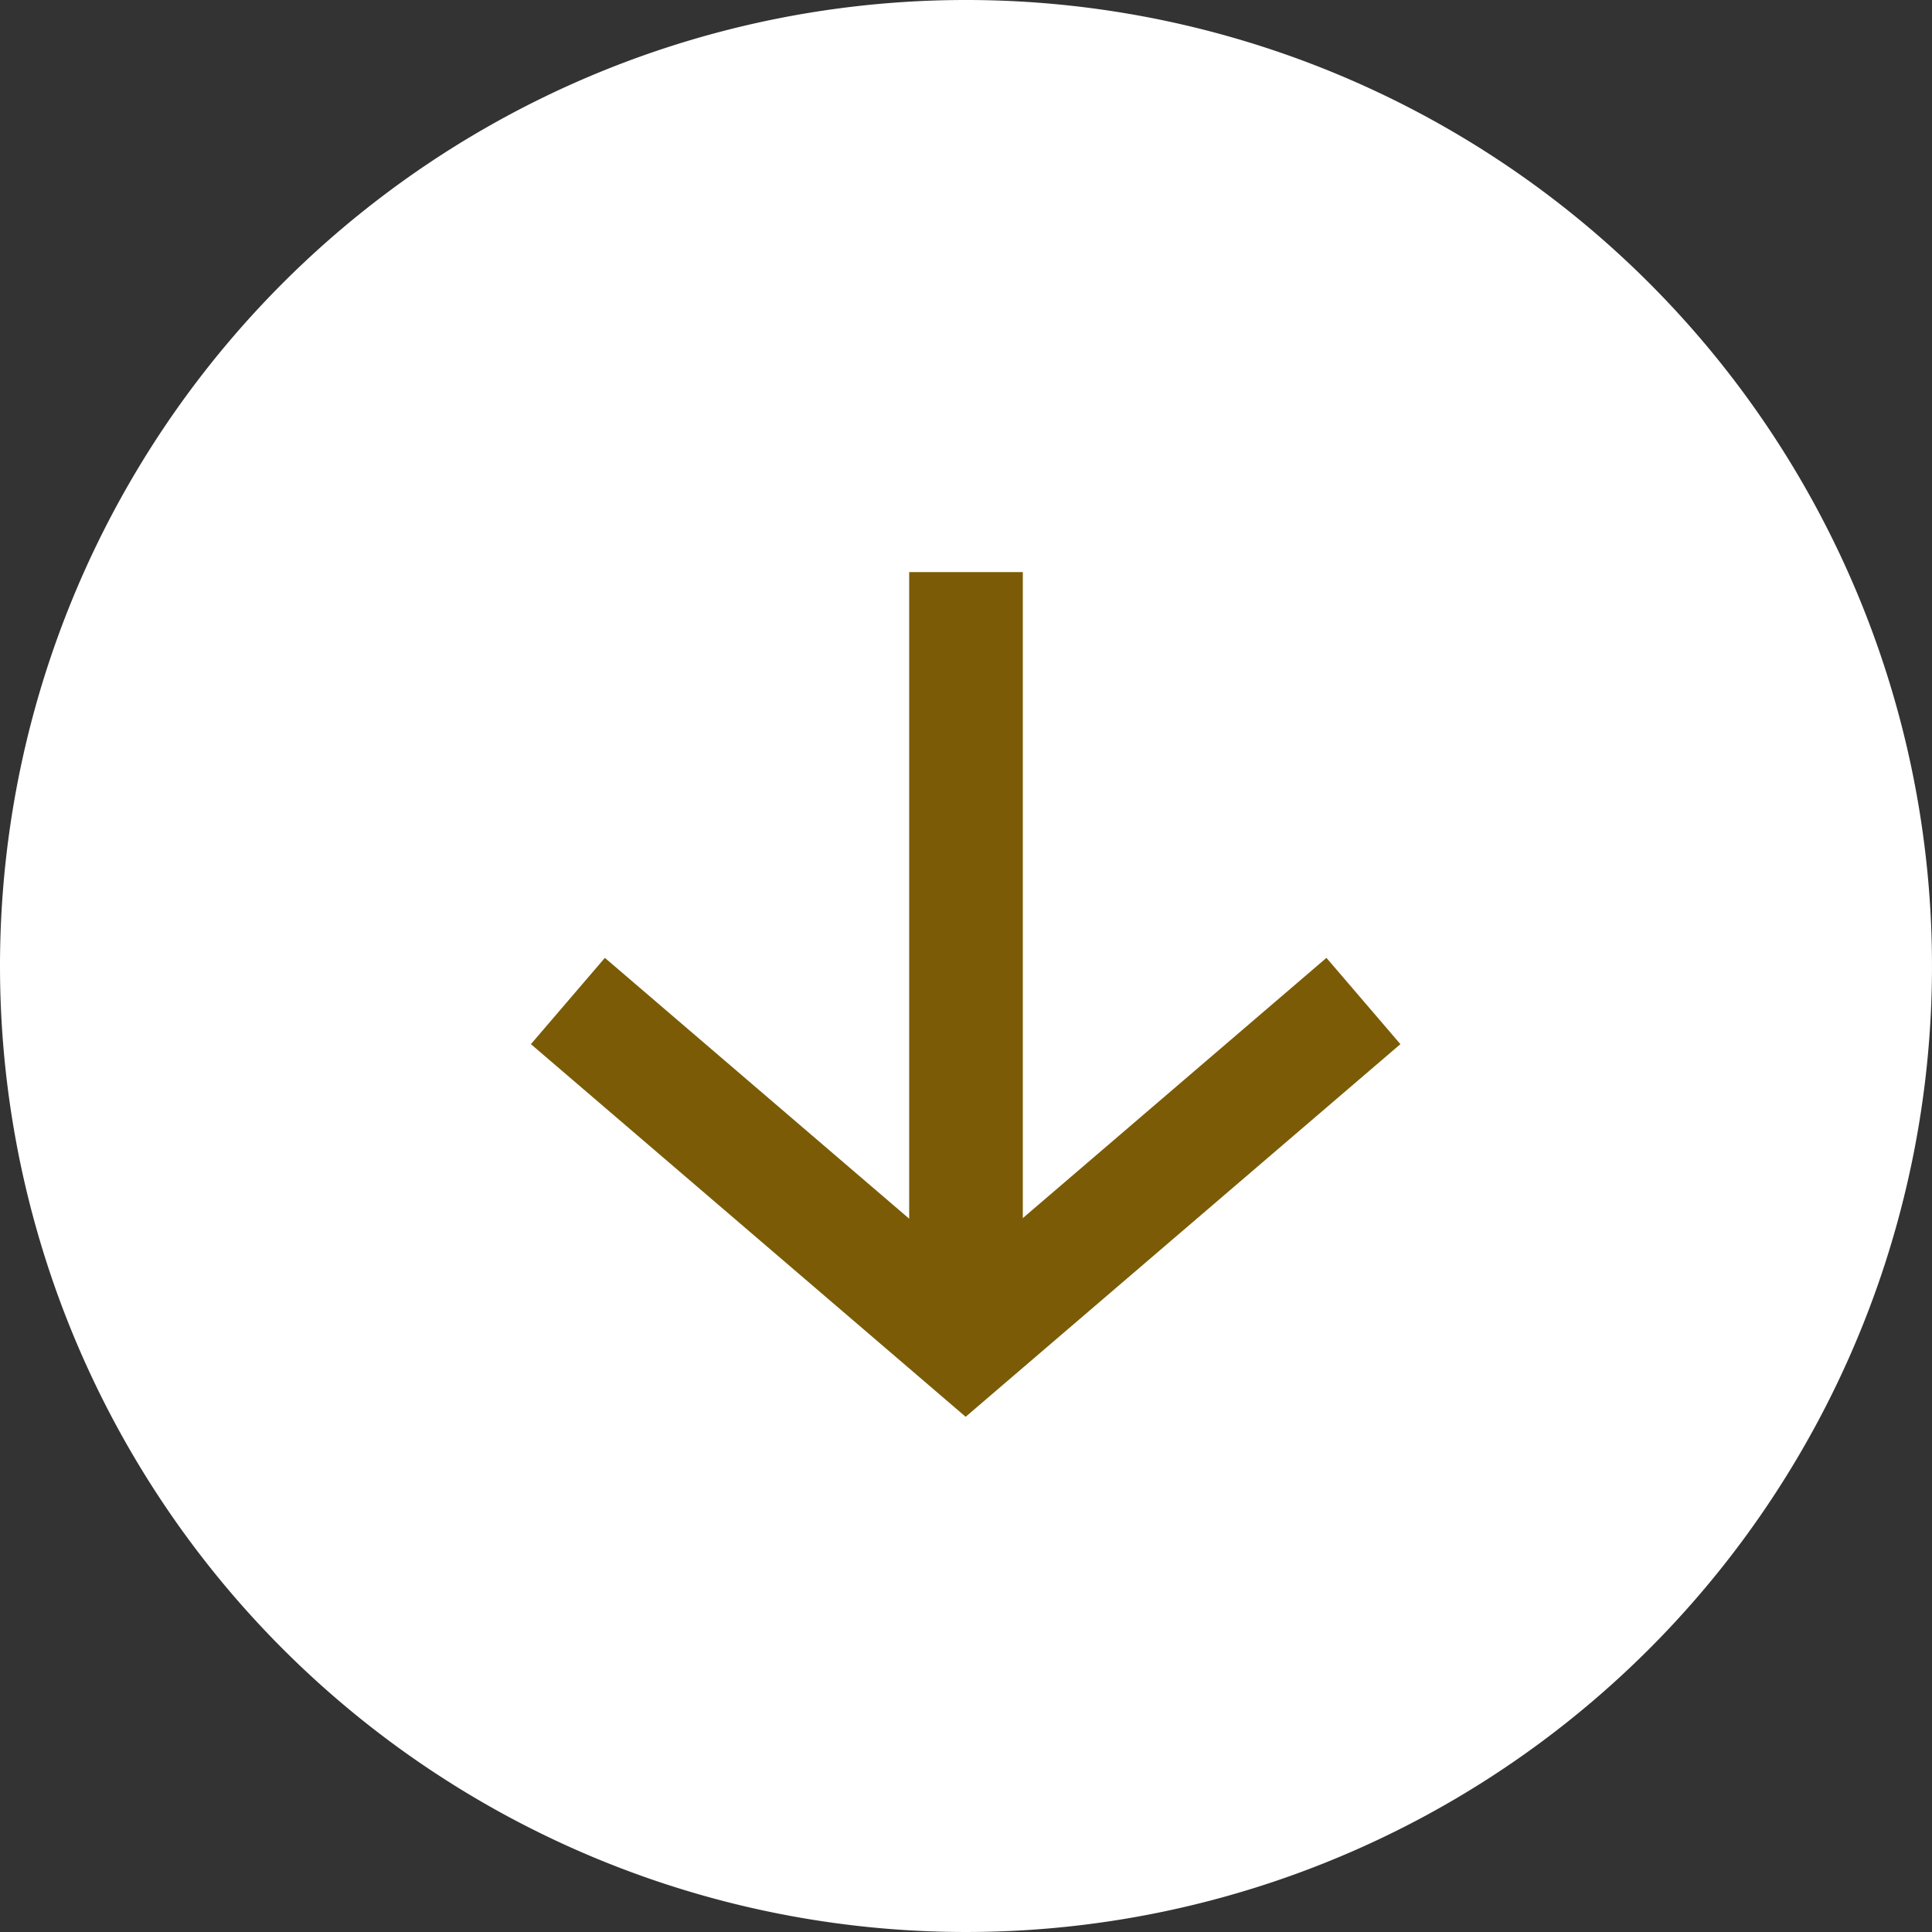
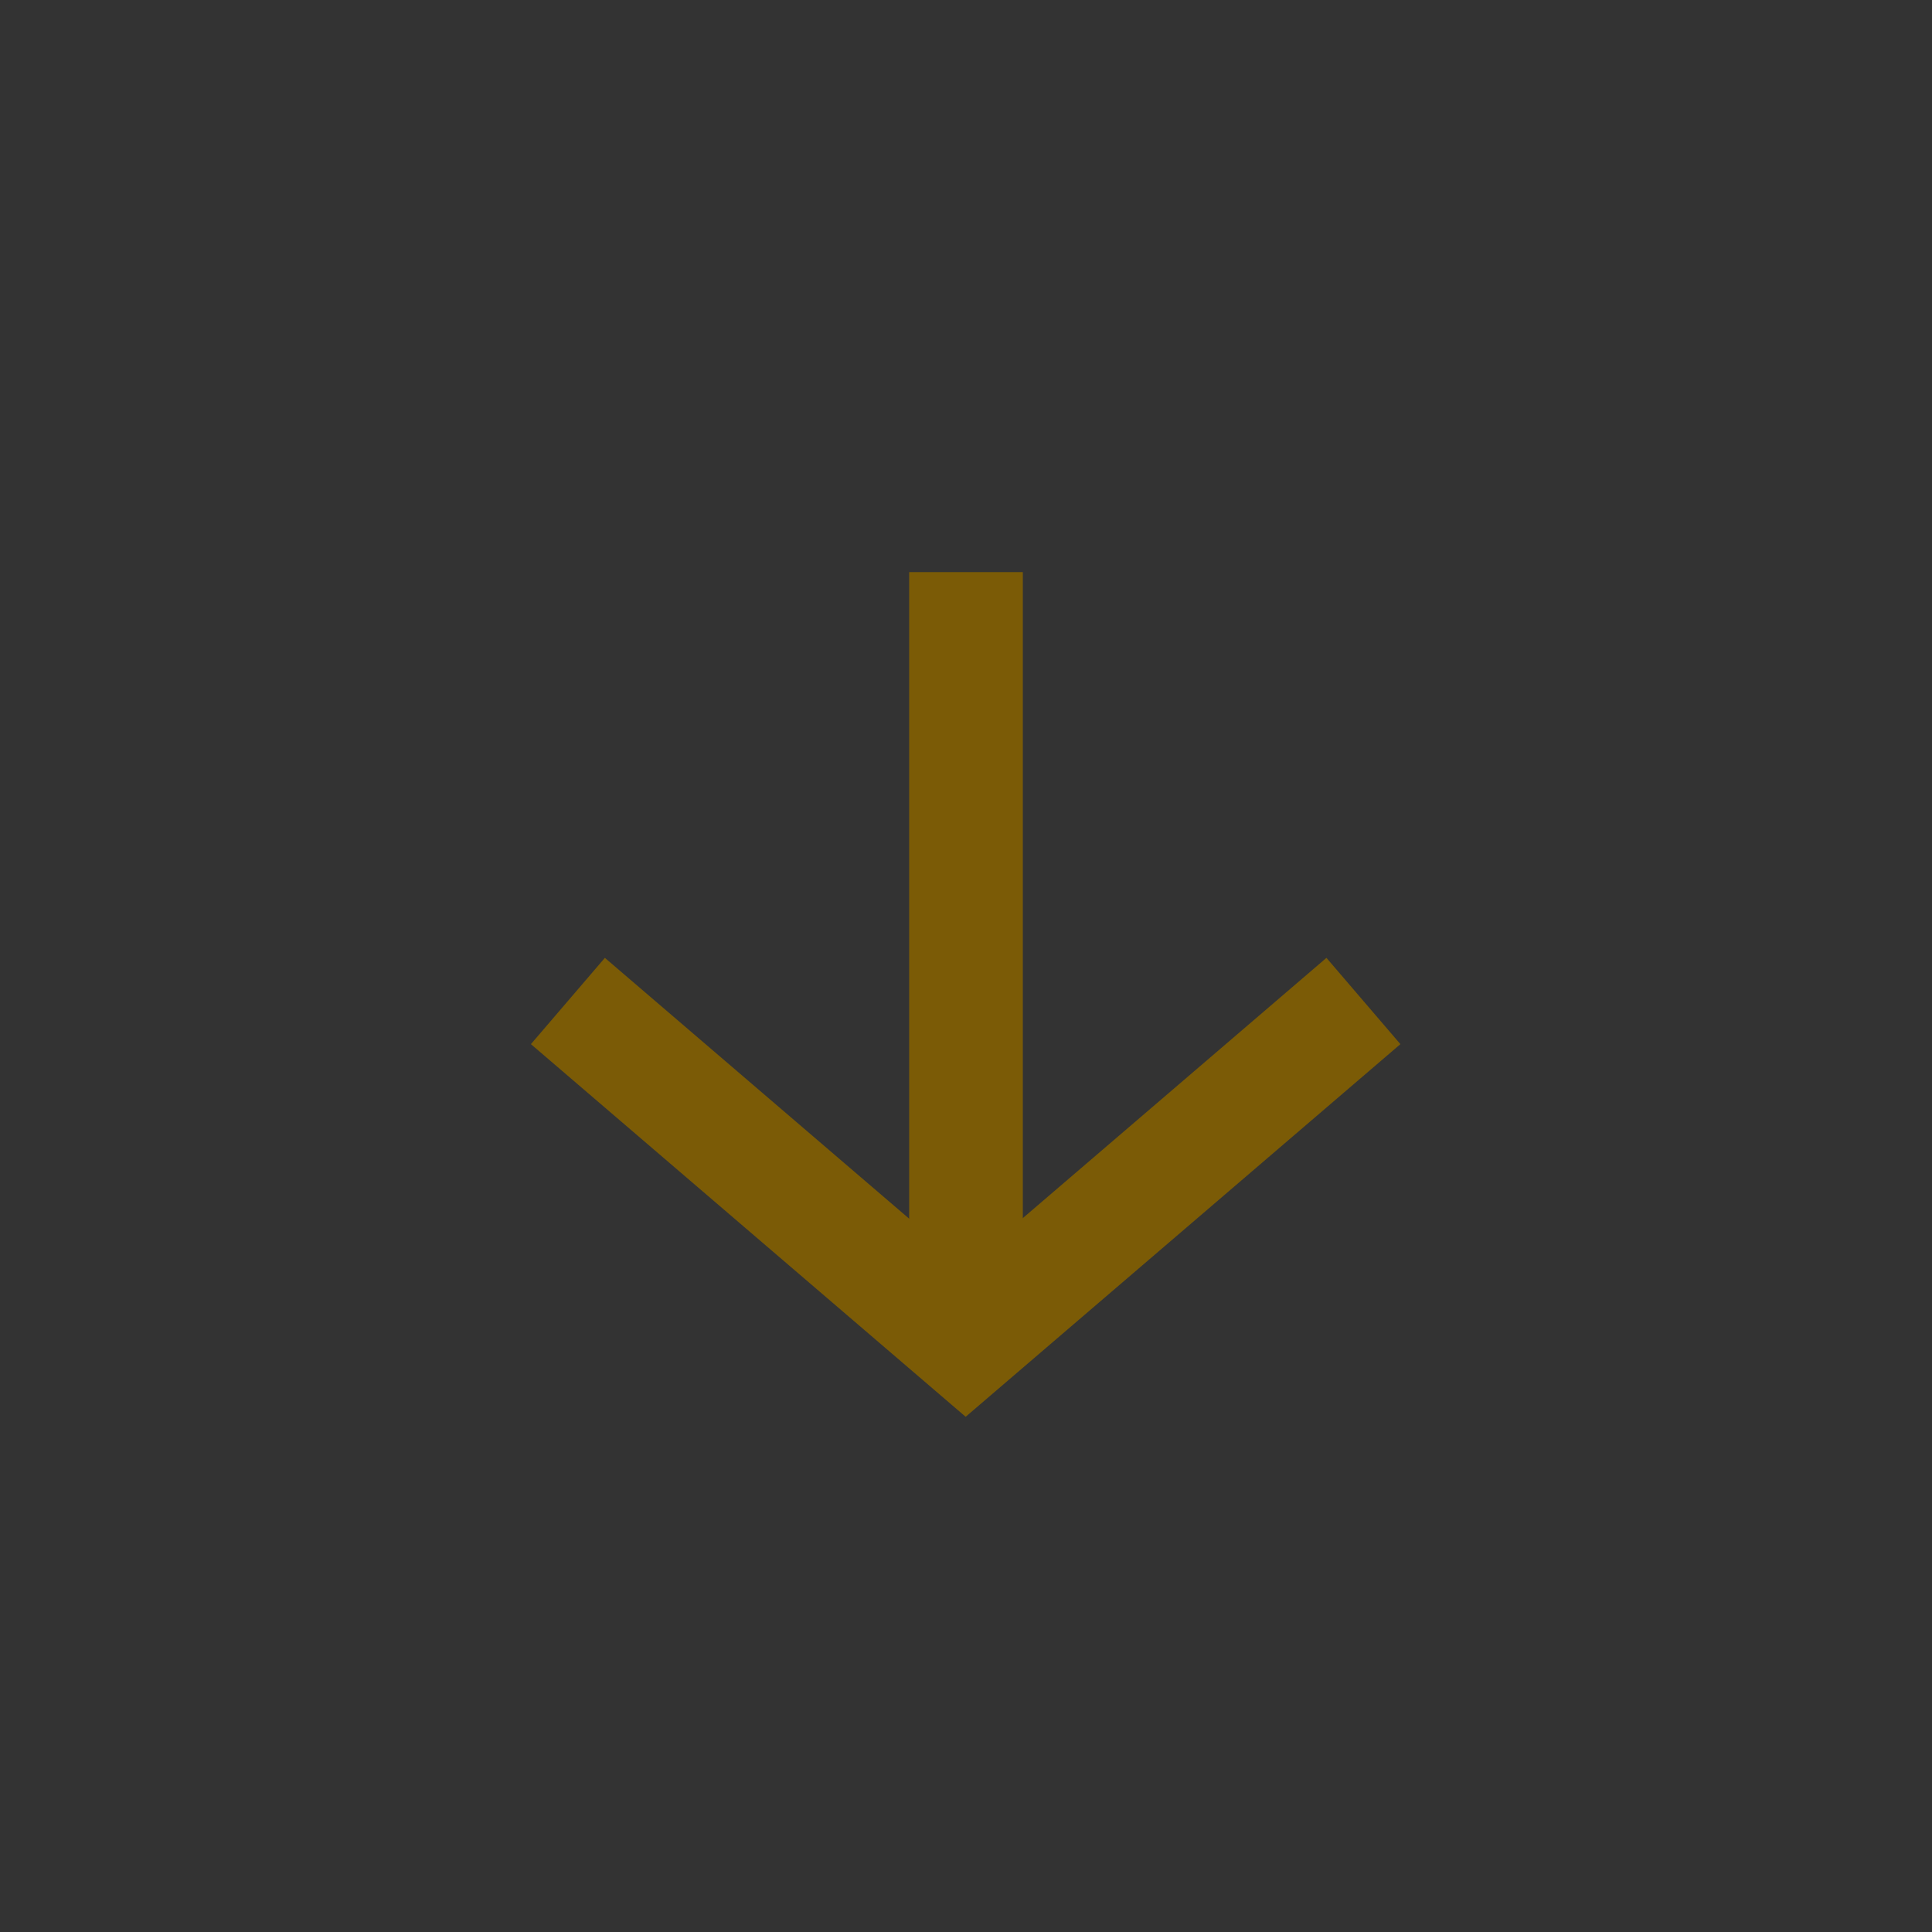
<svg xmlns="http://www.w3.org/2000/svg" width="34" height="34" viewBox="0 0 34 34">
  <rect x="0" y="0" width="34" height="34" fill="#333333" stroke="none" />
  <g id="Group_2416" data-name="Group 2416" transform="translate(-662 -1193)">
-     <path id="Path_156151" data-name="Path 156151" d="M17,0A17,17,0,1,1,0,17,17,17,0,0,1,17,0Z" transform="translate(662 1193)" fill="#fff" />
    <g id="Group_2370" data-name="Group 2370">
      <g id="Group_2363" data-name="Group 2363" transform="translate(2729.148 618) rotate(90)">
        <path id="Path_154933" data-name="Path 154933" d="M709.2,1550.1l6,7-6,7" transform="translate(-116.584 493.054)" fill="none" stroke="#7b5b06" stroke-width="2" />
      </g>
      <path id="Path_155672" data-name="Path 155672" d="M-13000-6675.932v13" transform="translate(13679 7879)" fill="none" stroke="#7b5b06" stroke-width="2" />
    </g>
  </g>
</svg>